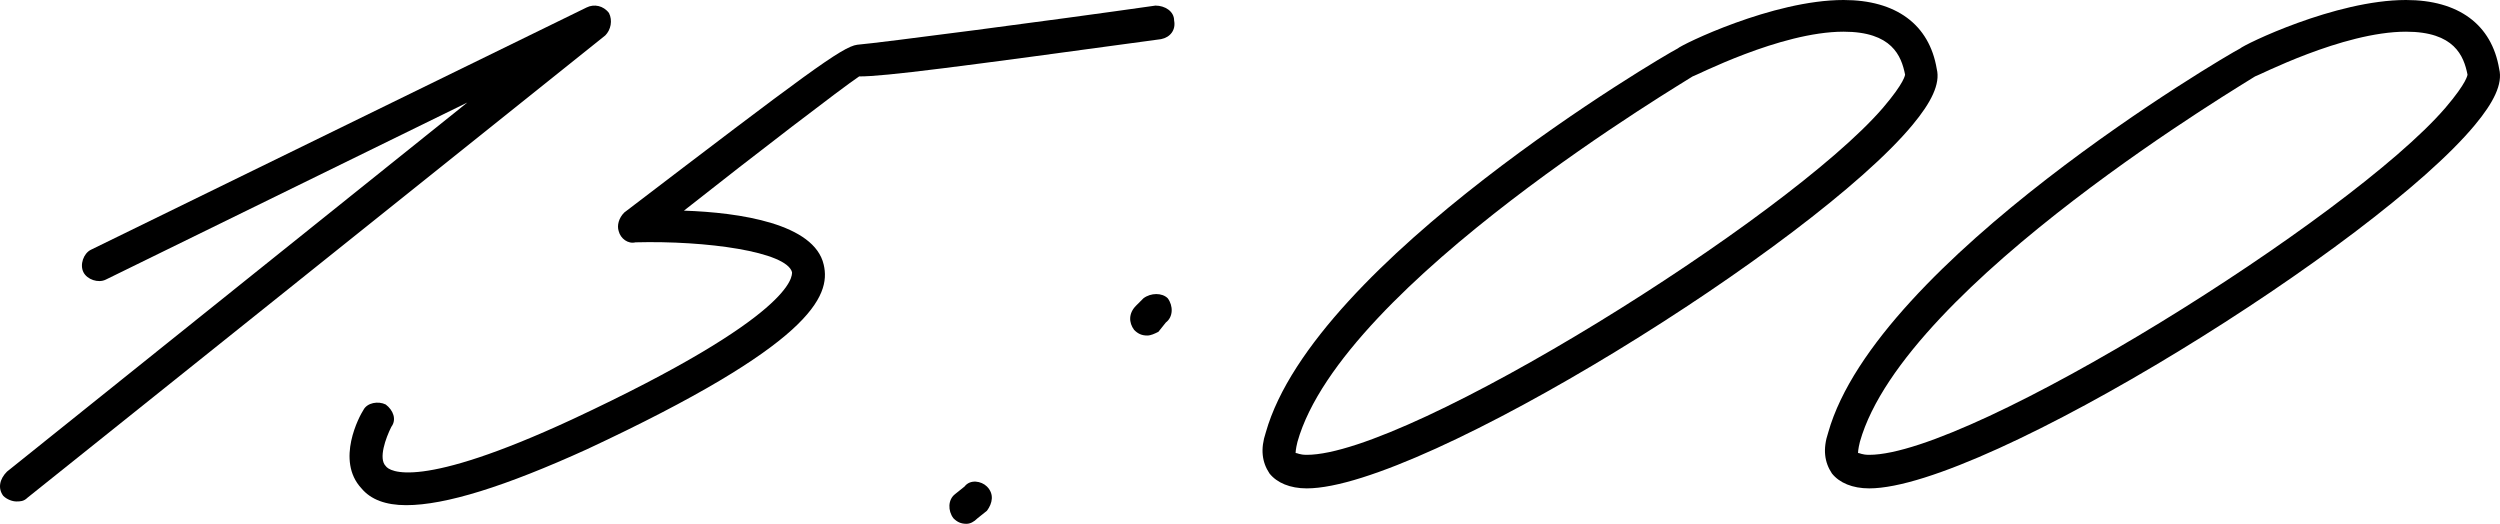
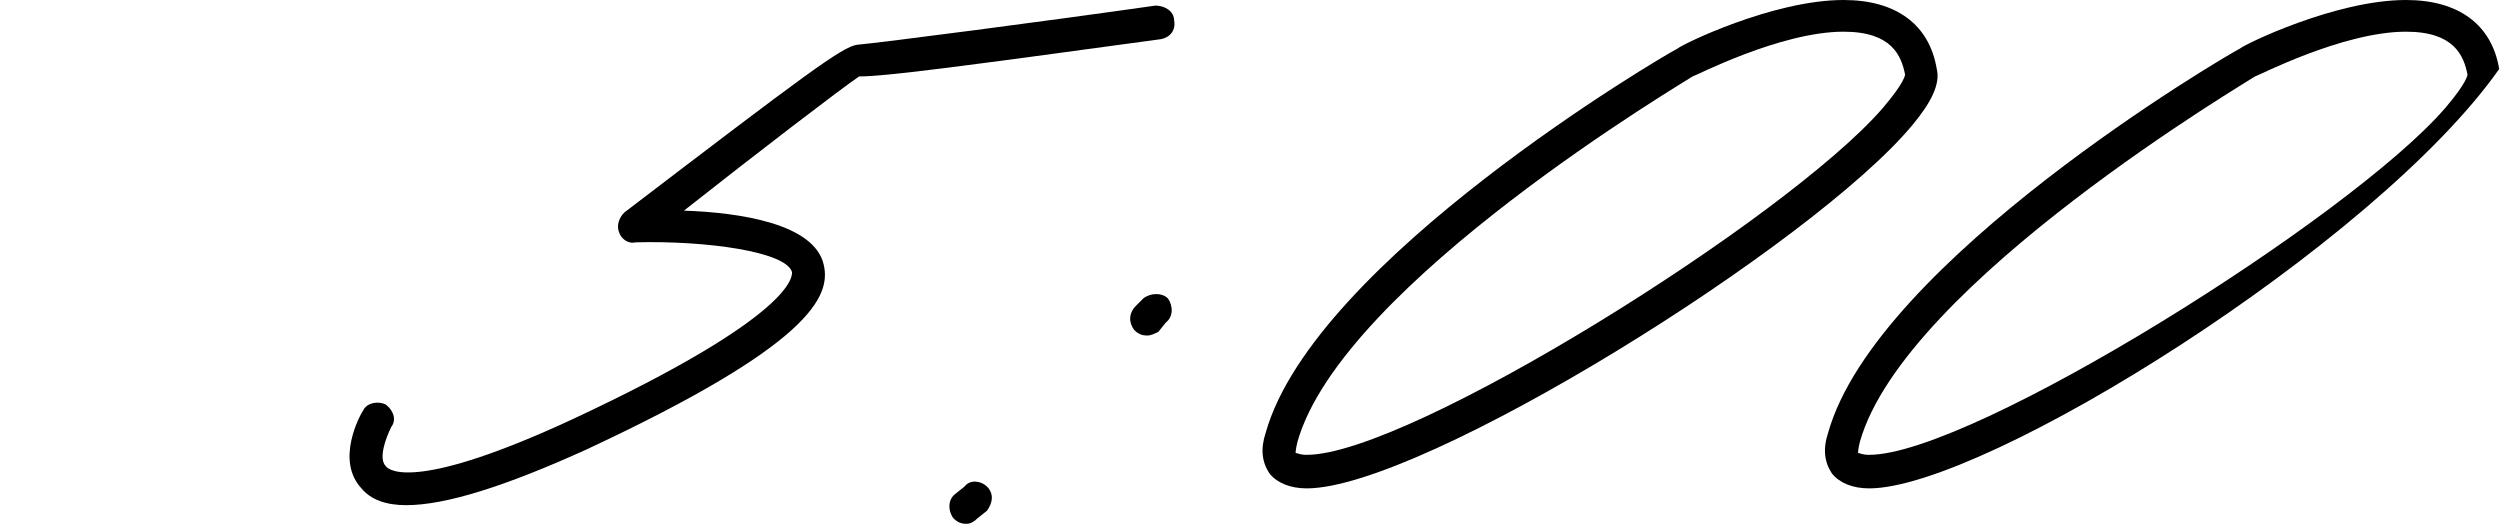
<svg xmlns="http://www.w3.org/2000/svg" width="105" height="22" viewBox="0 0 105 22" fill="none">
-   <path d="M0.685 21.061C0.528 21.061 0.293 20.982 0.137 20.826C-0.098 20.512 -0.02 20.121 0.293 19.808L19.628 4.306L4.442 11.744C4.129 11.9 3.659 11.744 3.503 11.431C3.346 11.117 3.503 10.648 3.816 10.491L24.639 0.313C24.952 0.157 25.343 0.235 25.578 0.548C25.735 0.861 25.656 1.253 25.421 1.488L1.154 20.904C0.998 21.061 0.841 21.061 0.685 21.061Z" fill="black" />
  <path d="M17.061 21.217C16.2 21.217 15.574 20.982 15.182 20.512C14.086 19.338 15.104 17.459 15.261 17.224C15.417 16.911 15.887 16.833 16.2 16.989C16.513 17.224 16.67 17.616 16.435 17.929C16.2 18.399 15.887 19.26 16.2 19.573C16.357 19.808 17.609 20.591 24.028 17.616C33.422 13.231 33.265 11.587 33.265 11.431C33.031 10.569 29.664 10.1 26.69 10.178C26.377 10.256 26.064 10.021 25.985 9.708C25.907 9.473 25.985 9.16 26.22 8.925C33.813 3.132 35.379 1.957 36.005 1.879C36.945 1.801 44.146 0.861 48.53 0.235C48.922 0.235 49.313 0.47 49.313 0.861C49.391 1.253 49.156 1.566 48.765 1.644C40.154 2.819 37.179 3.21 36.084 3.21C35.379 3.68 31.7 6.498 28.725 8.847C31.073 8.925 34.205 9.395 34.596 11.117C34.909 12.448 34.048 14.484 24.654 18.868C21.21 20.434 18.705 21.217 17.061 21.217Z" fill="black" />
  <path d="M48.183 14.092C47.948 14.092 47.791 14.014 47.635 13.858C47.4 13.544 47.4 13.153 47.713 12.84L48.026 12.527C48.339 12.292 48.809 12.292 49.044 12.527C49.279 12.84 49.279 13.31 48.966 13.544L48.653 13.936C48.496 14.014 48.339 14.092 48.183 14.092ZM40.59 22C40.355 22 40.198 21.922 40.042 21.765C39.807 21.452 39.807 20.982 40.12 20.747L40.511 20.434C40.746 20.121 41.216 20.199 41.451 20.434C41.764 20.747 41.685 21.139 41.451 21.452L41.059 21.765C40.903 21.922 40.746 22 40.59 22Z" fill="black" />
  <path d="M54.885 20.512C54.181 20.512 53.633 20.278 53.319 19.886C53.006 19.416 52.928 18.868 53.163 18.164C55.198 10.961 69.837 2.349 70.463 2.036C70.62 1.879 74.455 0 77.43 0C79.622 0 81.031 1.018 81.344 2.897C81.501 3.523 81.109 4.306 80.326 5.246C76.177 10.256 59.739 20.512 54.885 20.512ZM54.885 19.103C59.191 19.103 75.082 9.16 79.074 4.541C80.013 3.445 80.013 3.132 80.013 3.132C79.857 2.349 79.465 1.331 77.43 1.331C74.768 1.331 71.168 3.21 71.089 3.21C71.011 3.288 56.372 11.9 54.494 18.555C54.415 18.868 54.415 19.025 54.415 19.025C54.494 19.025 54.572 19.103 54.885 19.103Z" fill="black" />
-   <path d="M78.507 20.512C77.802 20.512 77.254 20.278 76.941 19.886C76.628 19.416 76.55 18.868 76.785 18.164C78.82 10.961 93.459 2.349 94.085 2.036C94.242 1.879 98.077 0 101.052 0C103.244 0 104.653 1.018 104.966 2.897C105.123 3.523 104.731 4.306 103.948 5.246C99.799 10.256 83.36 20.512 78.507 20.512ZM78.507 19.103C82.812 19.103 98.704 9.16 102.696 4.541C103.635 3.445 103.635 3.132 103.635 3.132C103.479 2.349 103.087 1.331 101.052 1.331C98.39 1.331 94.789 3.21 94.711 3.21C94.633 3.288 79.994 11.9 78.116 18.555C78.037 18.868 78.037 19.025 78.037 19.025C78.116 19.025 78.194 19.103 78.507 19.103Z" fill="black" />
+   <path d="M78.507 20.512C77.802 20.512 77.254 20.278 76.941 19.886C76.628 19.416 76.55 18.868 76.785 18.164C78.82 10.961 93.459 2.349 94.085 2.036C94.242 1.879 98.077 0 101.052 0C103.244 0 104.653 1.018 104.966 2.897C99.799 10.256 83.36 20.512 78.507 20.512ZM78.507 19.103C82.812 19.103 98.704 9.16 102.696 4.541C103.635 3.445 103.635 3.132 103.635 3.132C103.479 2.349 103.087 1.331 101.052 1.331C98.39 1.331 94.789 3.21 94.711 3.21C94.633 3.288 79.994 11.9 78.116 18.555C78.037 18.868 78.037 19.025 78.037 19.025C78.116 19.025 78.194 19.103 78.507 19.103Z" fill="black" />
</svg>